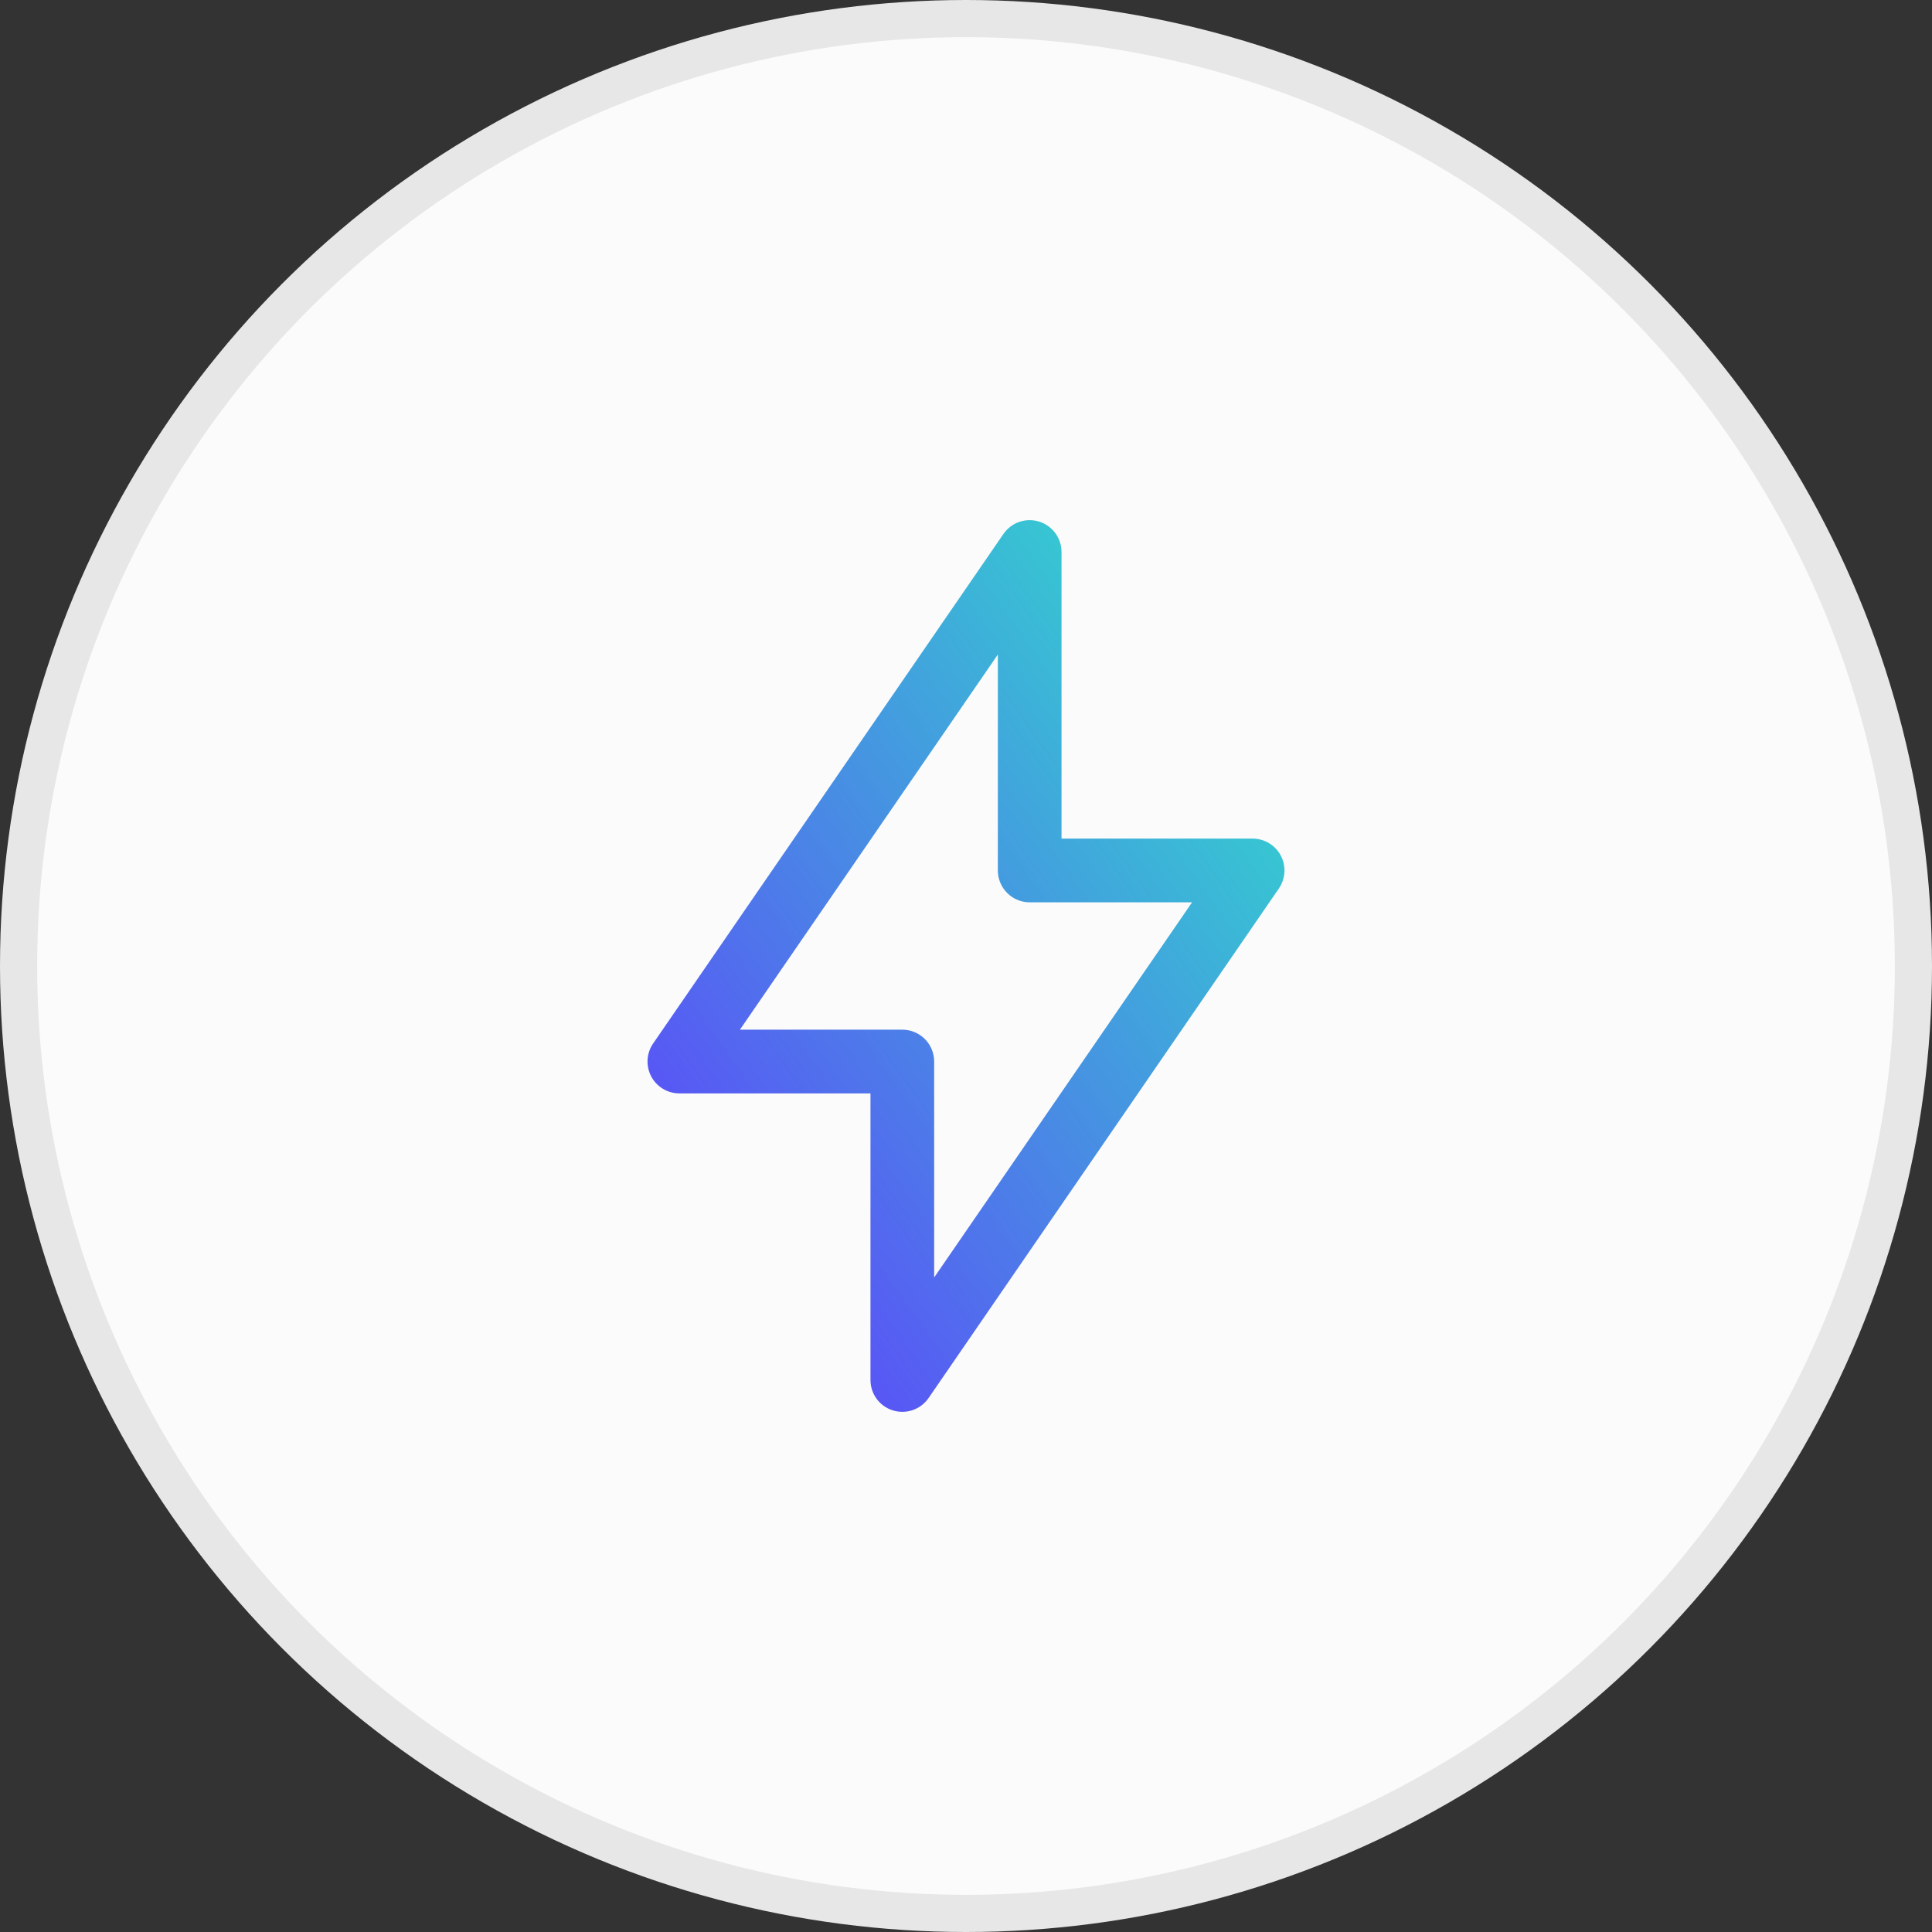
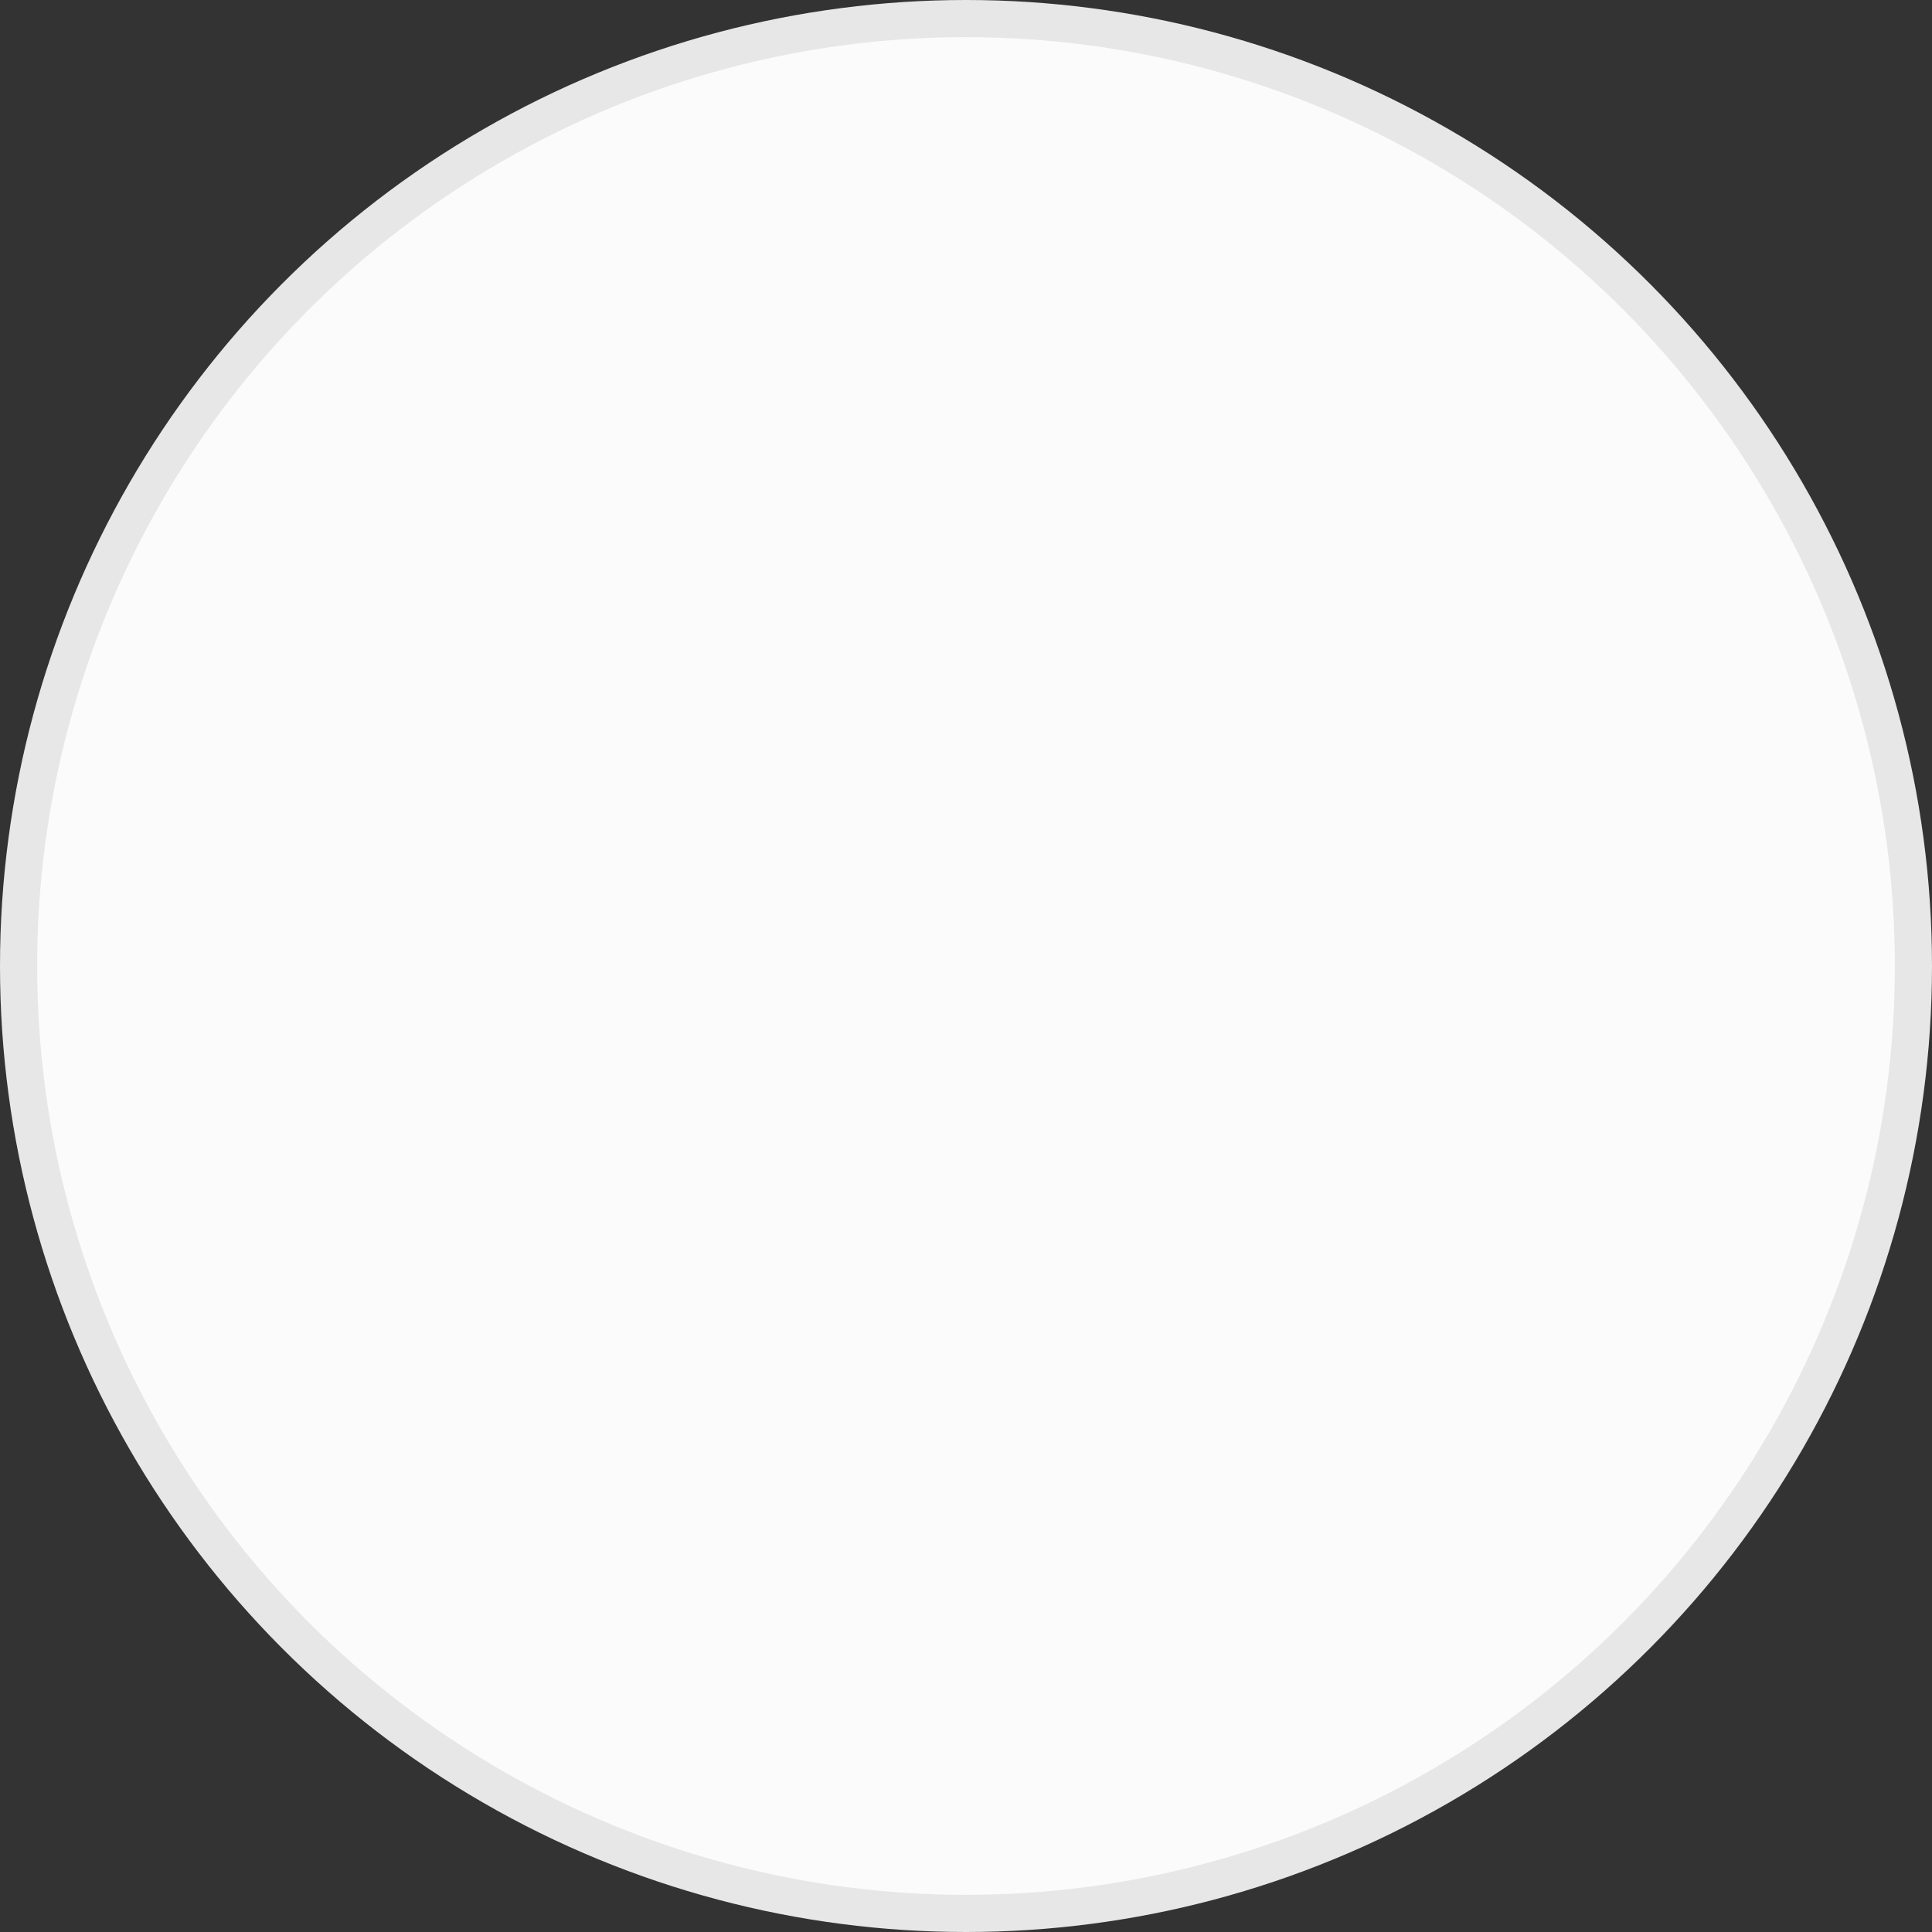
<svg xmlns="http://www.w3.org/2000/svg" width="52" height="52" viewBox="0 0 52 52" fill="none">
  <rect x="0" y="0" width="52" height="52" fill="#333333" stroke="none" />
  <circle cx="26" cy="26" r="25.5" fill="#FBFBFB" stroke="#E7E7E7" />
  <g clip-path="url(#clip0_2795_25902)">
-     <path fill-rule="evenodd" clip-rule="evenodd" d="M27.968 14.039C28.327 14.15 28.571 14.482 28.571 14.857V22.571H33.714C34.033 22.571 34.325 22.748 34.473 23.029C34.621 23.311 34.601 23.652 34.421 23.914L24.992 37.629C24.779 37.938 24.39 38.073 24.032 37.961C23.673 37.85 23.429 37.518 23.429 37.143V29.429H18.286C17.967 29.429 17.675 29.252 17.527 28.971C17.379 28.689 17.399 28.348 17.579 28.086L27.008 14.371C27.221 14.062 27.61 13.927 27.968 14.039ZM19.915 27.714H24.286C24.759 27.714 25.143 28.098 25.143 28.571V34.383L32.085 24.286H27.714C27.241 24.286 26.857 23.902 26.857 23.429V17.617L19.915 27.714Z" fill="url(#paint0_linear_2795_25902)" />
-   </g>
+     </g>
  <defs>
    <linearGradient id="paint0_linear_2795_25902" x1="17.429" y1="38" x2="40.131" y2="21.784" gradientUnits="userSpaceOnUse">
      <stop stop-color="#6236FF" />
      <stop offset="1" stop-color="#2DE6C8" />
    </linearGradient>
    <clipPath id="clip0_2795_25902">
      <rect width="24" height="24" fill="white" transform="translate(14 14)" />
    </clipPath>
  </defs>
</svg>